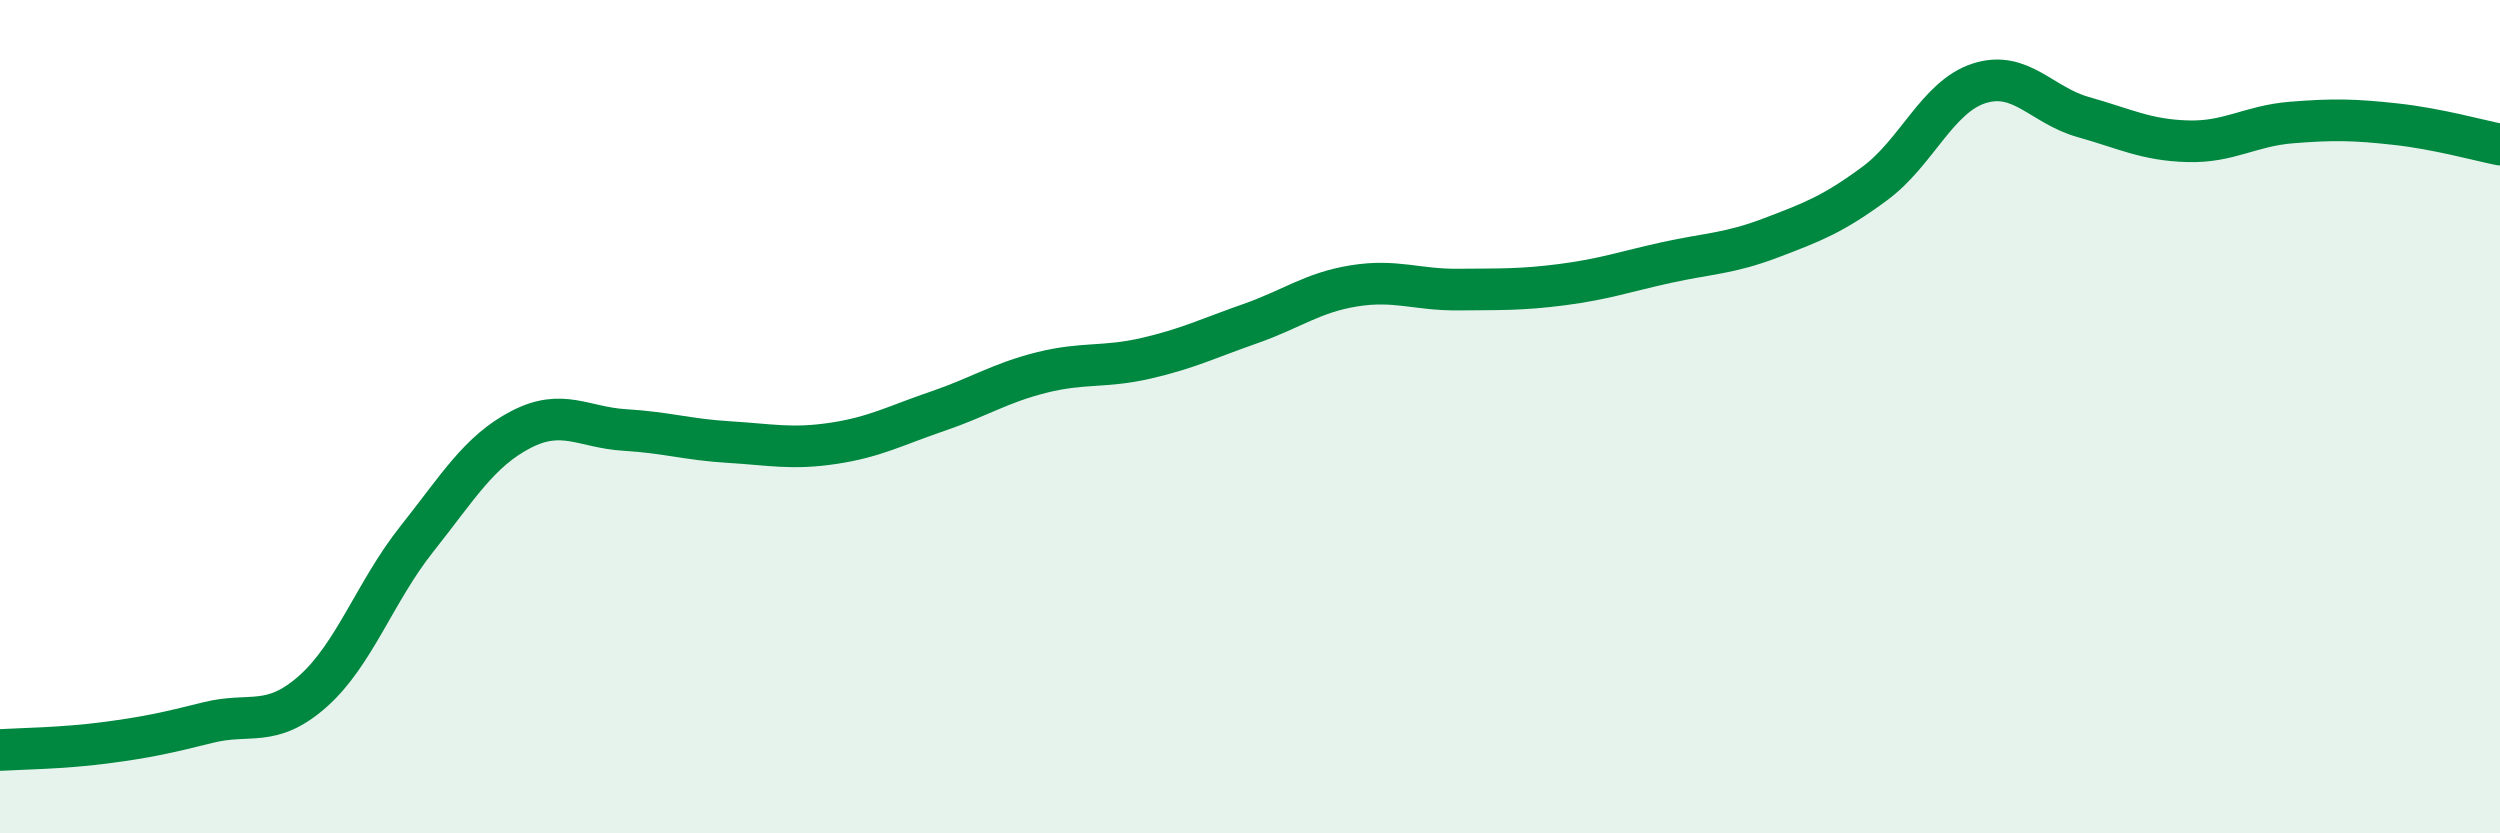
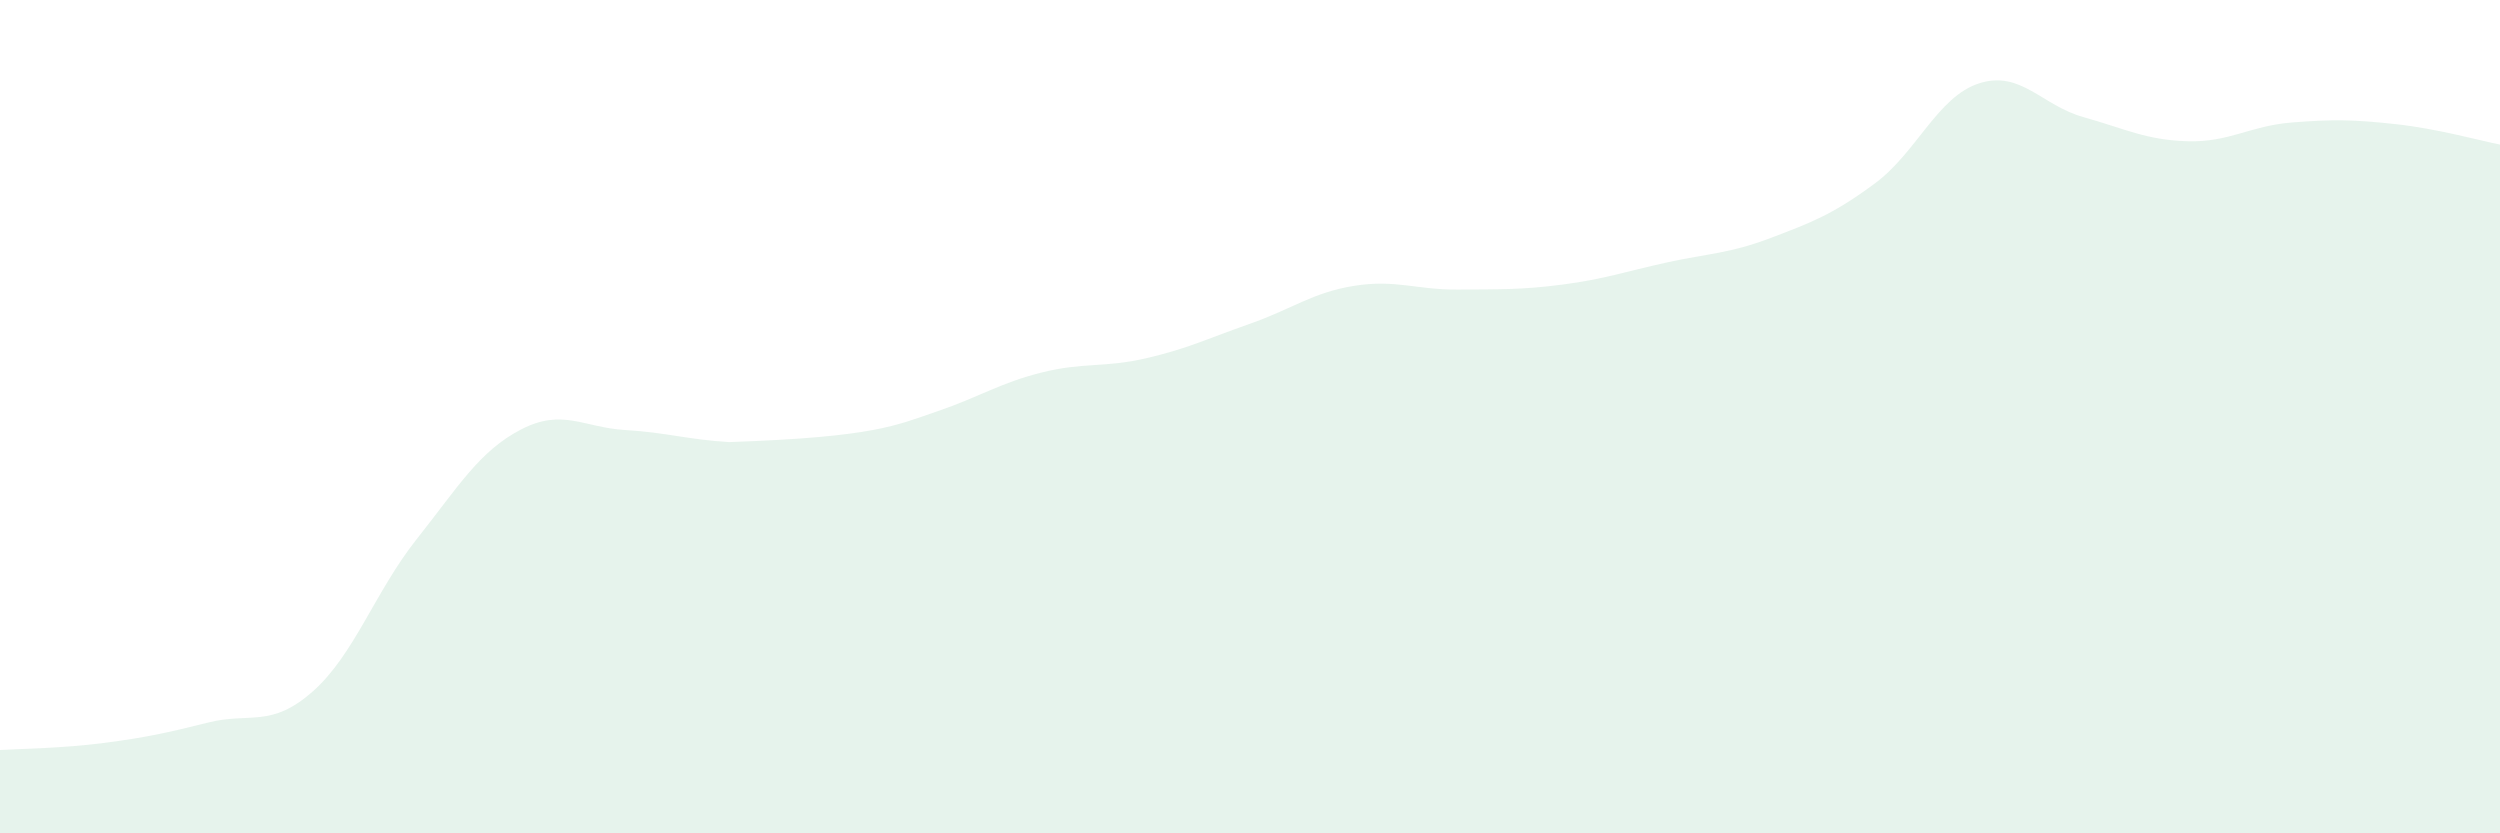
<svg xmlns="http://www.w3.org/2000/svg" width="60" height="20" viewBox="0 0 60 20">
-   <path d="M 0,18 C 0.5,17.97 1.5,17.96 2.5,17.83 C 3.5,17.7 4,17.59 5,17.34 C 6,17.09 6.5,17.48 7.5,16.6 C 8.5,15.72 9,14.2 10,12.94 C 11,11.68 11.5,10.83 12.5,10.31 C 13.5,9.79 14,10.26 15,10.32 C 16,10.38 16.5,10.55 17.5,10.61 C 18.5,10.67 19,10.79 20,10.64 C 21,10.49 21.5,10.21 22.5,9.87 C 23.5,9.53 24,9.19 25,8.94 C 26,8.69 26.5,8.83 27.5,8.6 C 28.5,8.37 29,8.12 30,7.77 C 31,7.42 31.5,7.02 32.5,6.86 C 33.5,6.7 34,6.96 35,6.95 C 36,6.94 36.5,6.96 37.5,6.83 C 38.5,6.7 39,6.52 40,6.3 C 41,6.08 41.5,6.09 42.5,5.71 C 43.5,5.33 44,5.14 45,4.4 C 46,3.66 46.5,2.32 47.5,2 C 48.5,1.68 49,2.53 50,2.81 C 51,3.09 51.5,3.36 52.5,3.39 C 53.5,3.42 54,3.02 55,2.94 C 56,2.86 56.5,2.87 57.5,2.98 C 58.5,3.09 59.5,3.37 60,3.47L60 20L0 20Z" fill="#008740" opacity="0.1" stroke-linecap="round" stroke-linejoin="round" />
-   <path d="M 0,18 C 0.5,17.97 1.5,17.96 2.5,17.83 C 3.5,17.7 4,17.59 5,17.34 C 6,17.09 6.5,17.48 7.5,16.6 C 8.5,15.72 9,14.2 10,12.94 C 11,11.68 11.5,10.83 12.5,10.31 C 13.5,9.79 14,10.26 15,10.32 C 16,10.38 16.5,10.55 17.5,10.61 C 18.5,10.67 19,10.79 20,10.64 C 21,10.49 21.5,10.21 22.5,9.87 C 23.5,9.53 24,9.19 25,8.94 C 26,8.69 26.5,8.83 27.5,8.6 C 28.5,8.37 29,8.12 30,7.77 C 31,7.42 31.5,7.02 32.5,6.86 C 33.5,6.7 34,6.96 35,6.95 C 36,6.94 36.5,6.96 37.5,6.83 C 38.5,6.7 39,6.52 40,6.3 C 41,6.08 41.5,6.09 42.5,5.71 C 43.5,5.33 44,5.14 45,4.4 C 46,3.66 46.5,2.32 47.5,2 C 48.5,1.68 49,2.53 50,2.81 C 51,3.09 51.5,3.36 52.5,3.39 C 53.5,3.42 54,3.02 55,2.94 C 56,2.86 56.5,2.87 57.5,2.98 C 58.5,3.09 59.5,3.37 60,3.47" stroke="#008740" stroke-width="1" fill="none" stroke-linecap="round" stroke-linejoin="round" />
+   <path d="M 0,18 C 0.5,17.97 1.5,17.96 2.5,17.83 C 3.5,17.7 4,17.59 5,17.34 C 6,17.09 6.5,17.48 7.5,16.6 C 8.5,15.72 9,14.2 10,12.94 C 11,11.68 11.5,10.83 12.5,10.31 C 13.5,9.79 14,10.26 15,10.32 C 16,10.38 16.5,10.55 17.5,10.61 C 21,10.49 21.5,10.21 22.5,9.87 C 23.5,9.53 24,9.19 25,8.94 C 26,8.69 26.5,8.83 27.5,8.6 C 28.5,8.37 29,8.12 30,7.77 C 31,7.42 31.5,7.02 32.5,6.86 C 33.5,6.7 34,6.96 35,6.95 C 36,6.94 36.5,6.96 37.5,6.83 C 38.5,6.7 39,6.52 40,6.3 C 41,6.08 41.5,6.09 42.5,5.71 C 43.5,5.33 44,5.14 45,4.4 C 46,3.66 46.5,2.32 47.5,2 C 48.5,1.68 49,2.53 50,2.81 C 51,3.09 51.5,3.36 52.5,3.39 C 53.5,3.42 54,3.02 55,2.94 C 56,2.86 56.5,2.87 57.5,2.98 C 58.5,3.09 59.5,3.37 60,3.47L60 20L0 20Z" fill="#008740" opacity="0.1" stroke-linecap="round" stroke-linejoin="round" />
</svg>